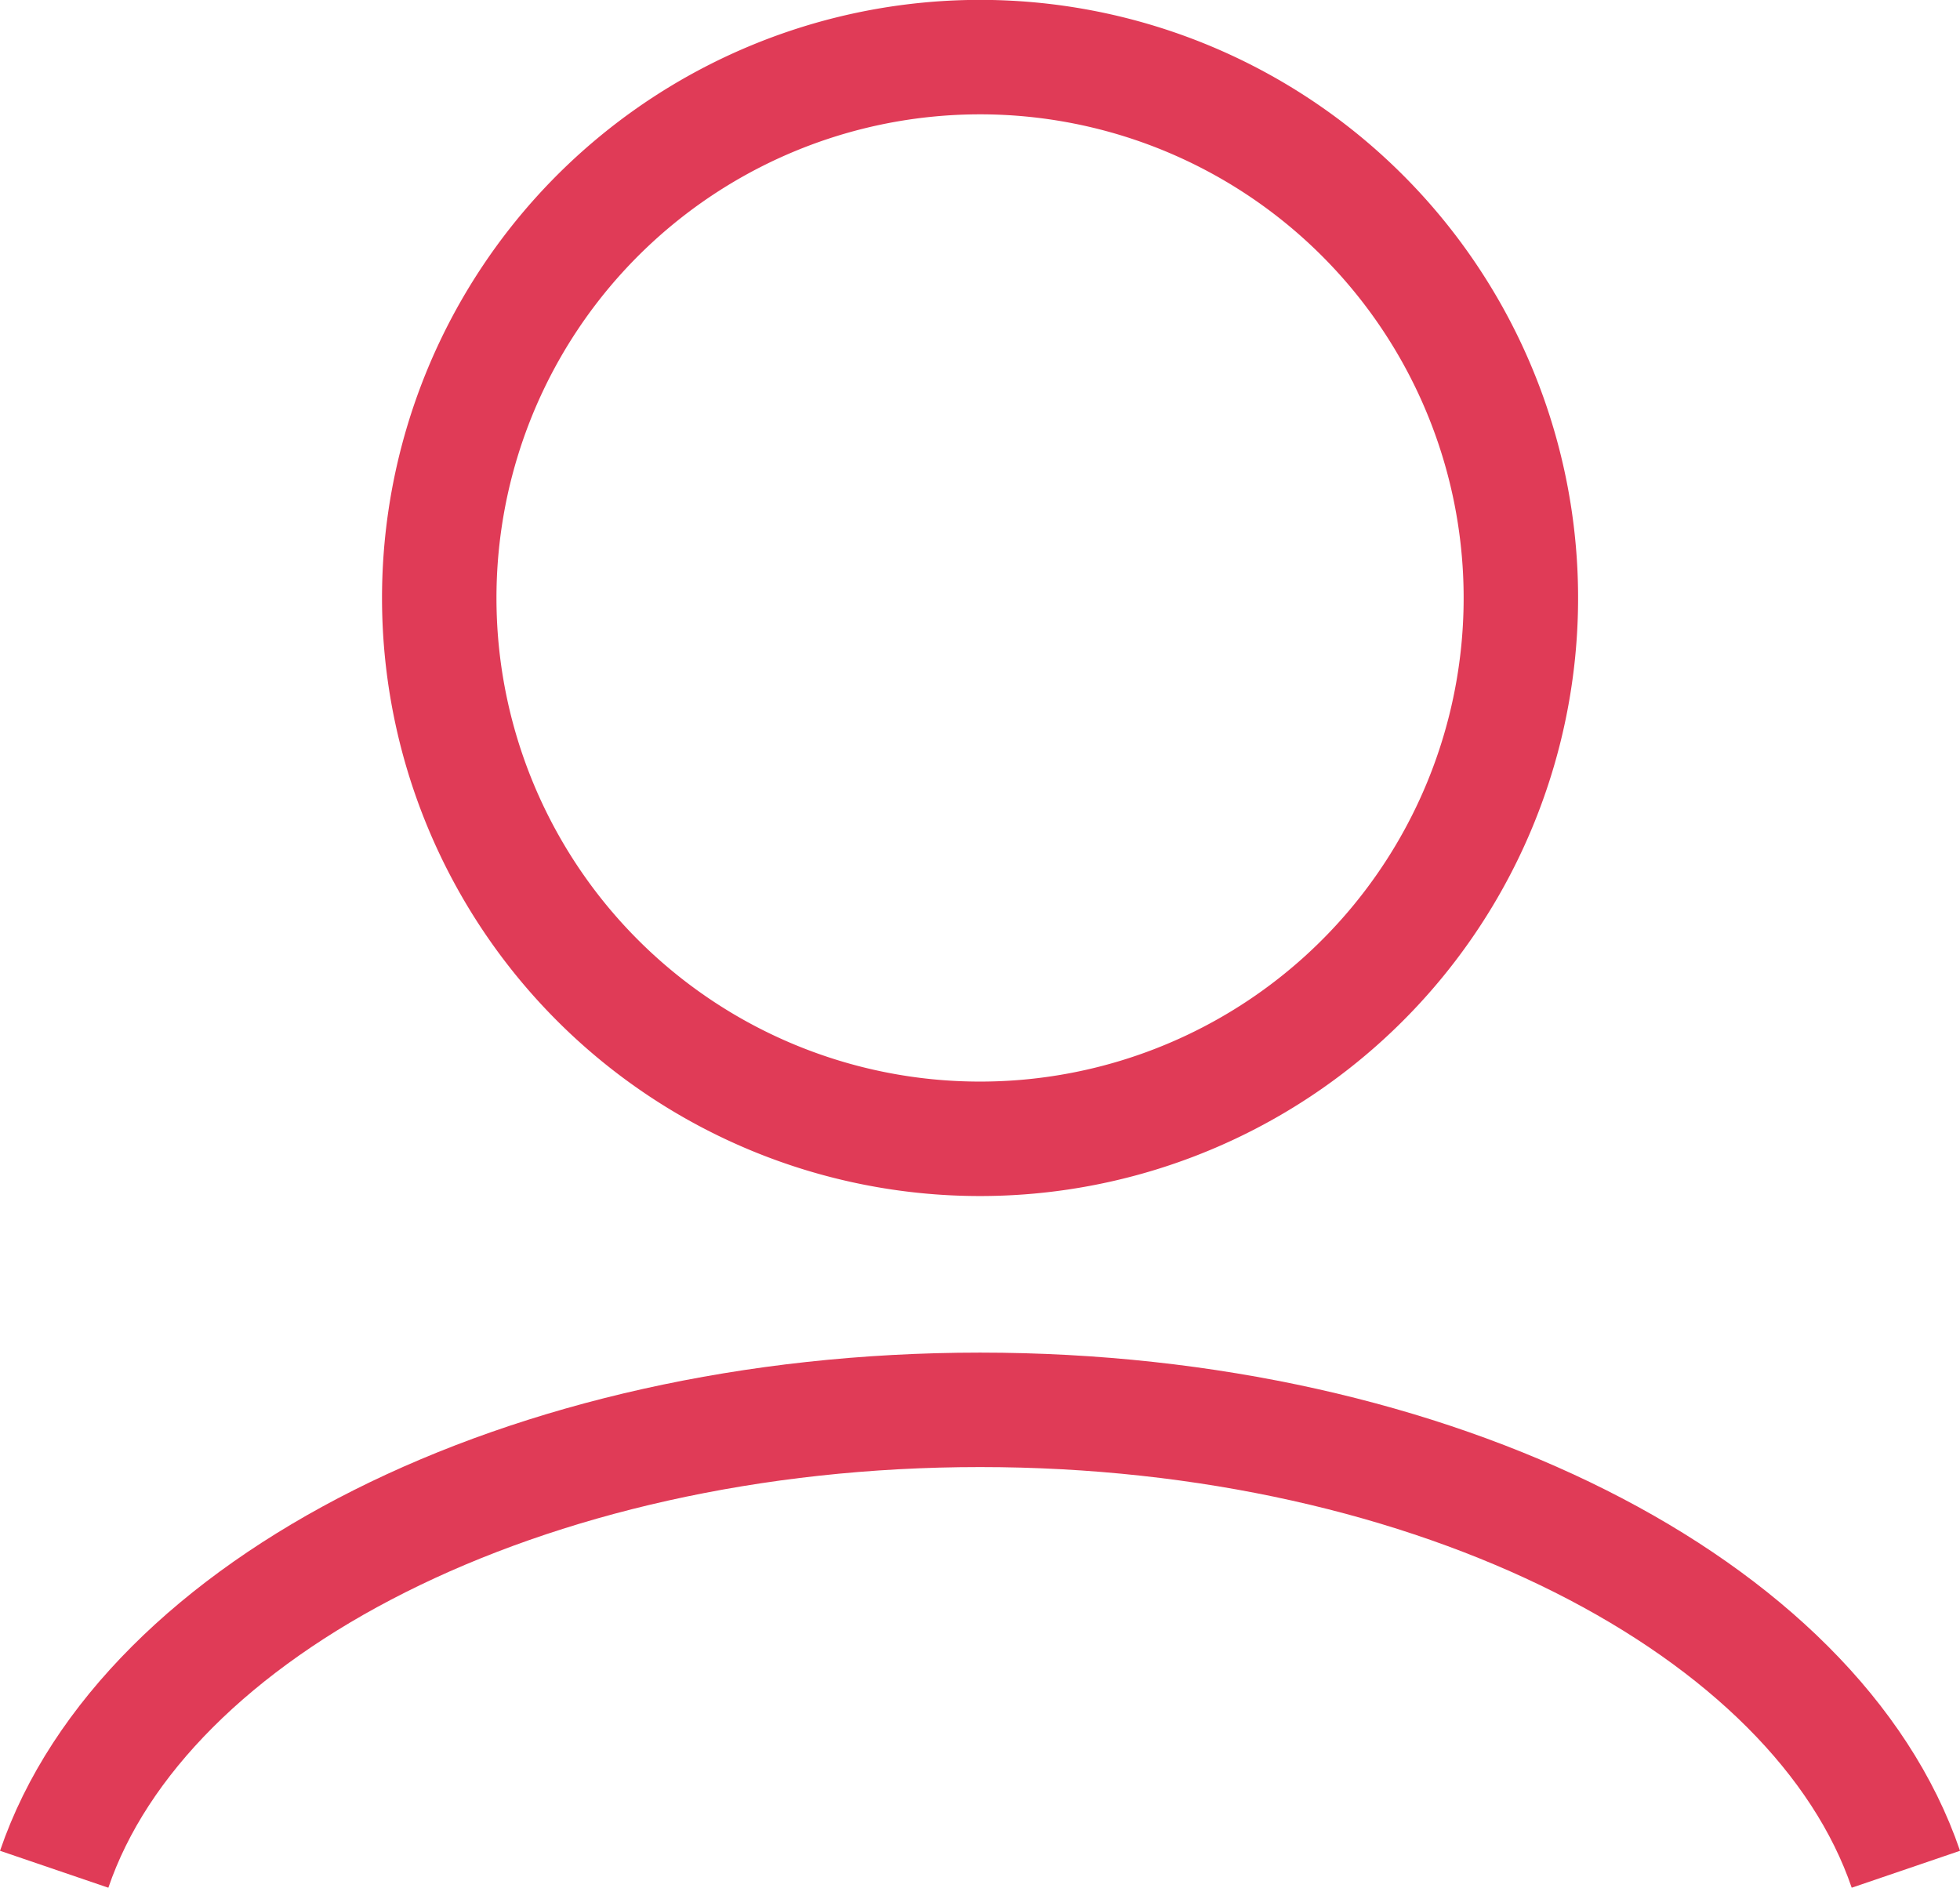
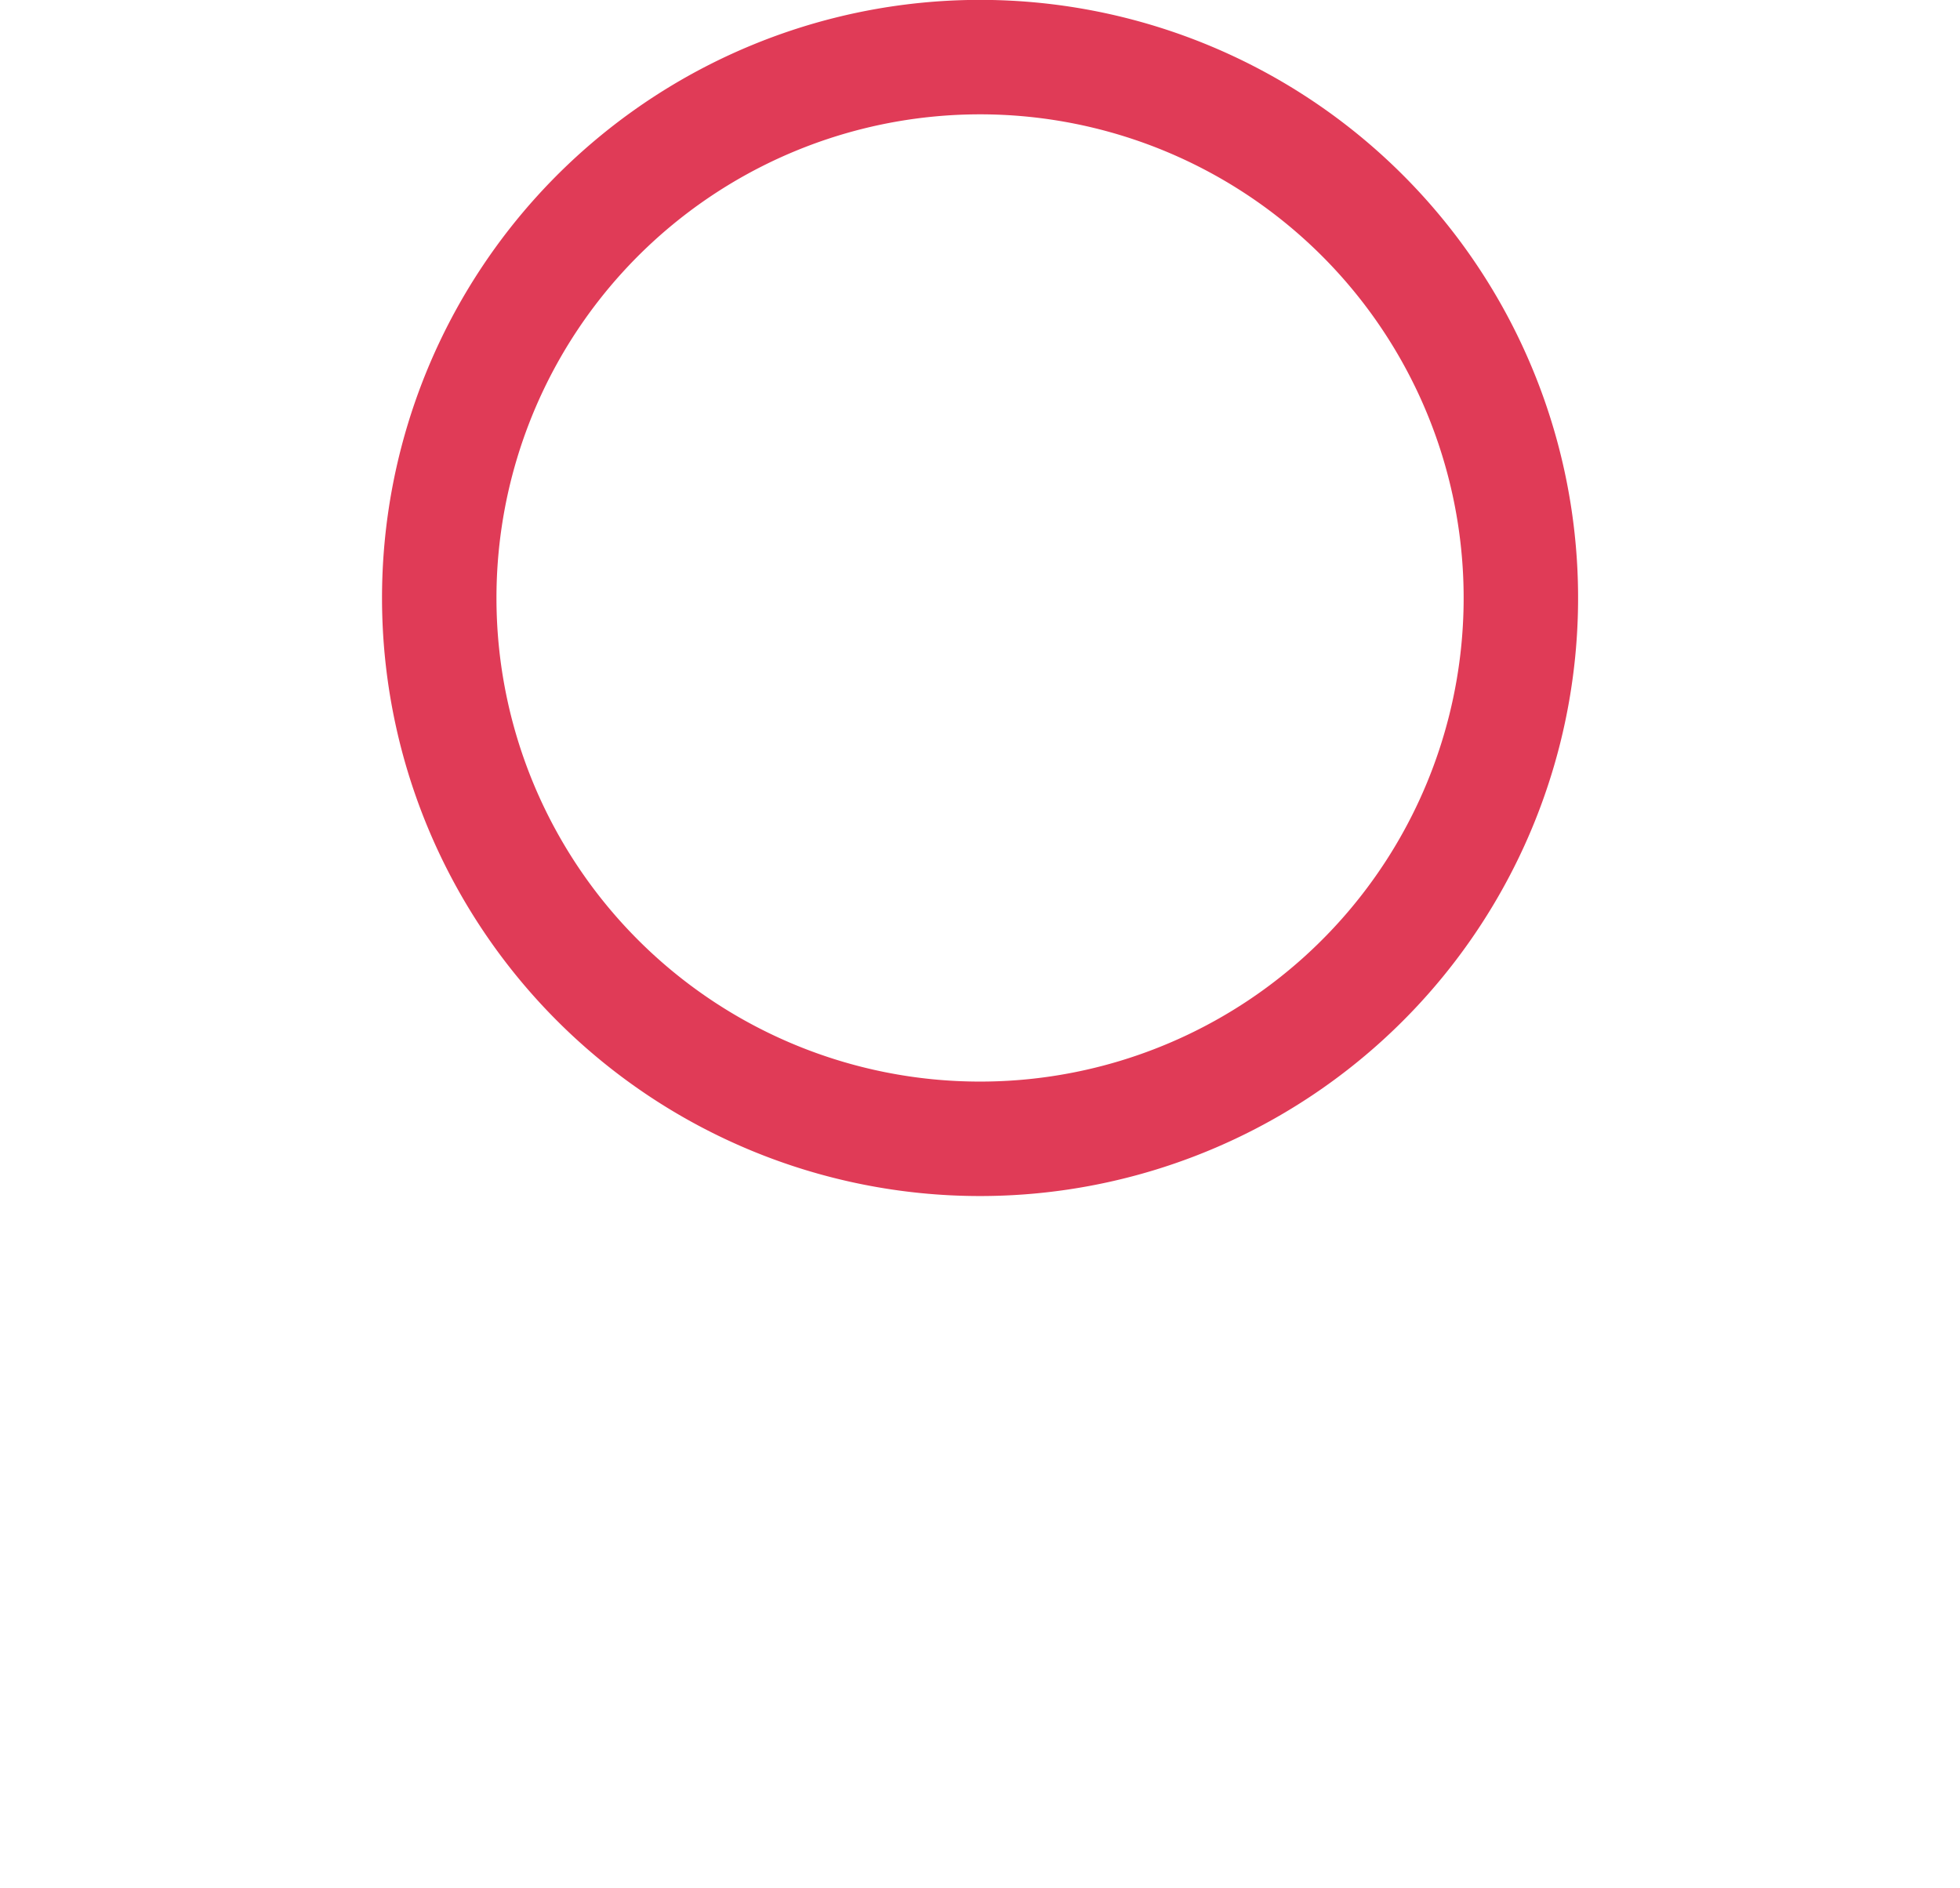
<svg xmlns="http://www.w3.org/2000/svg" width="34.252" height="32.986" viewBox="0 0 34.252 32.986">
  <g id="グループ_25853" data-name="グループ 25853" transform="translate(-4276.526 2099.5)">
    <path id="パス_46921" data-name="パス 46921" d="M6.287,9.95a9.451,9.451,0,1,1,9.45,9.45A9.45,9.45,0,0,1,6.287,9.95Z" transform="translate(4277.915 -2099)" fill="none" stroke="#e03b57" stroke-miterlimit="10" stroke-width="2" />
-     <path id="パス_46922" data-name="パス 46922" d="M32.832,28.949c-1.563-4.583-8.212-8.028-16.179-8.028S2.036,24.365.473,28.949" transform="translate(4277 -2095.785)" fill="none" stroke="#e03b57" stroke-miterlimit="10" stroke-width="2" />
  </g>
</svg>